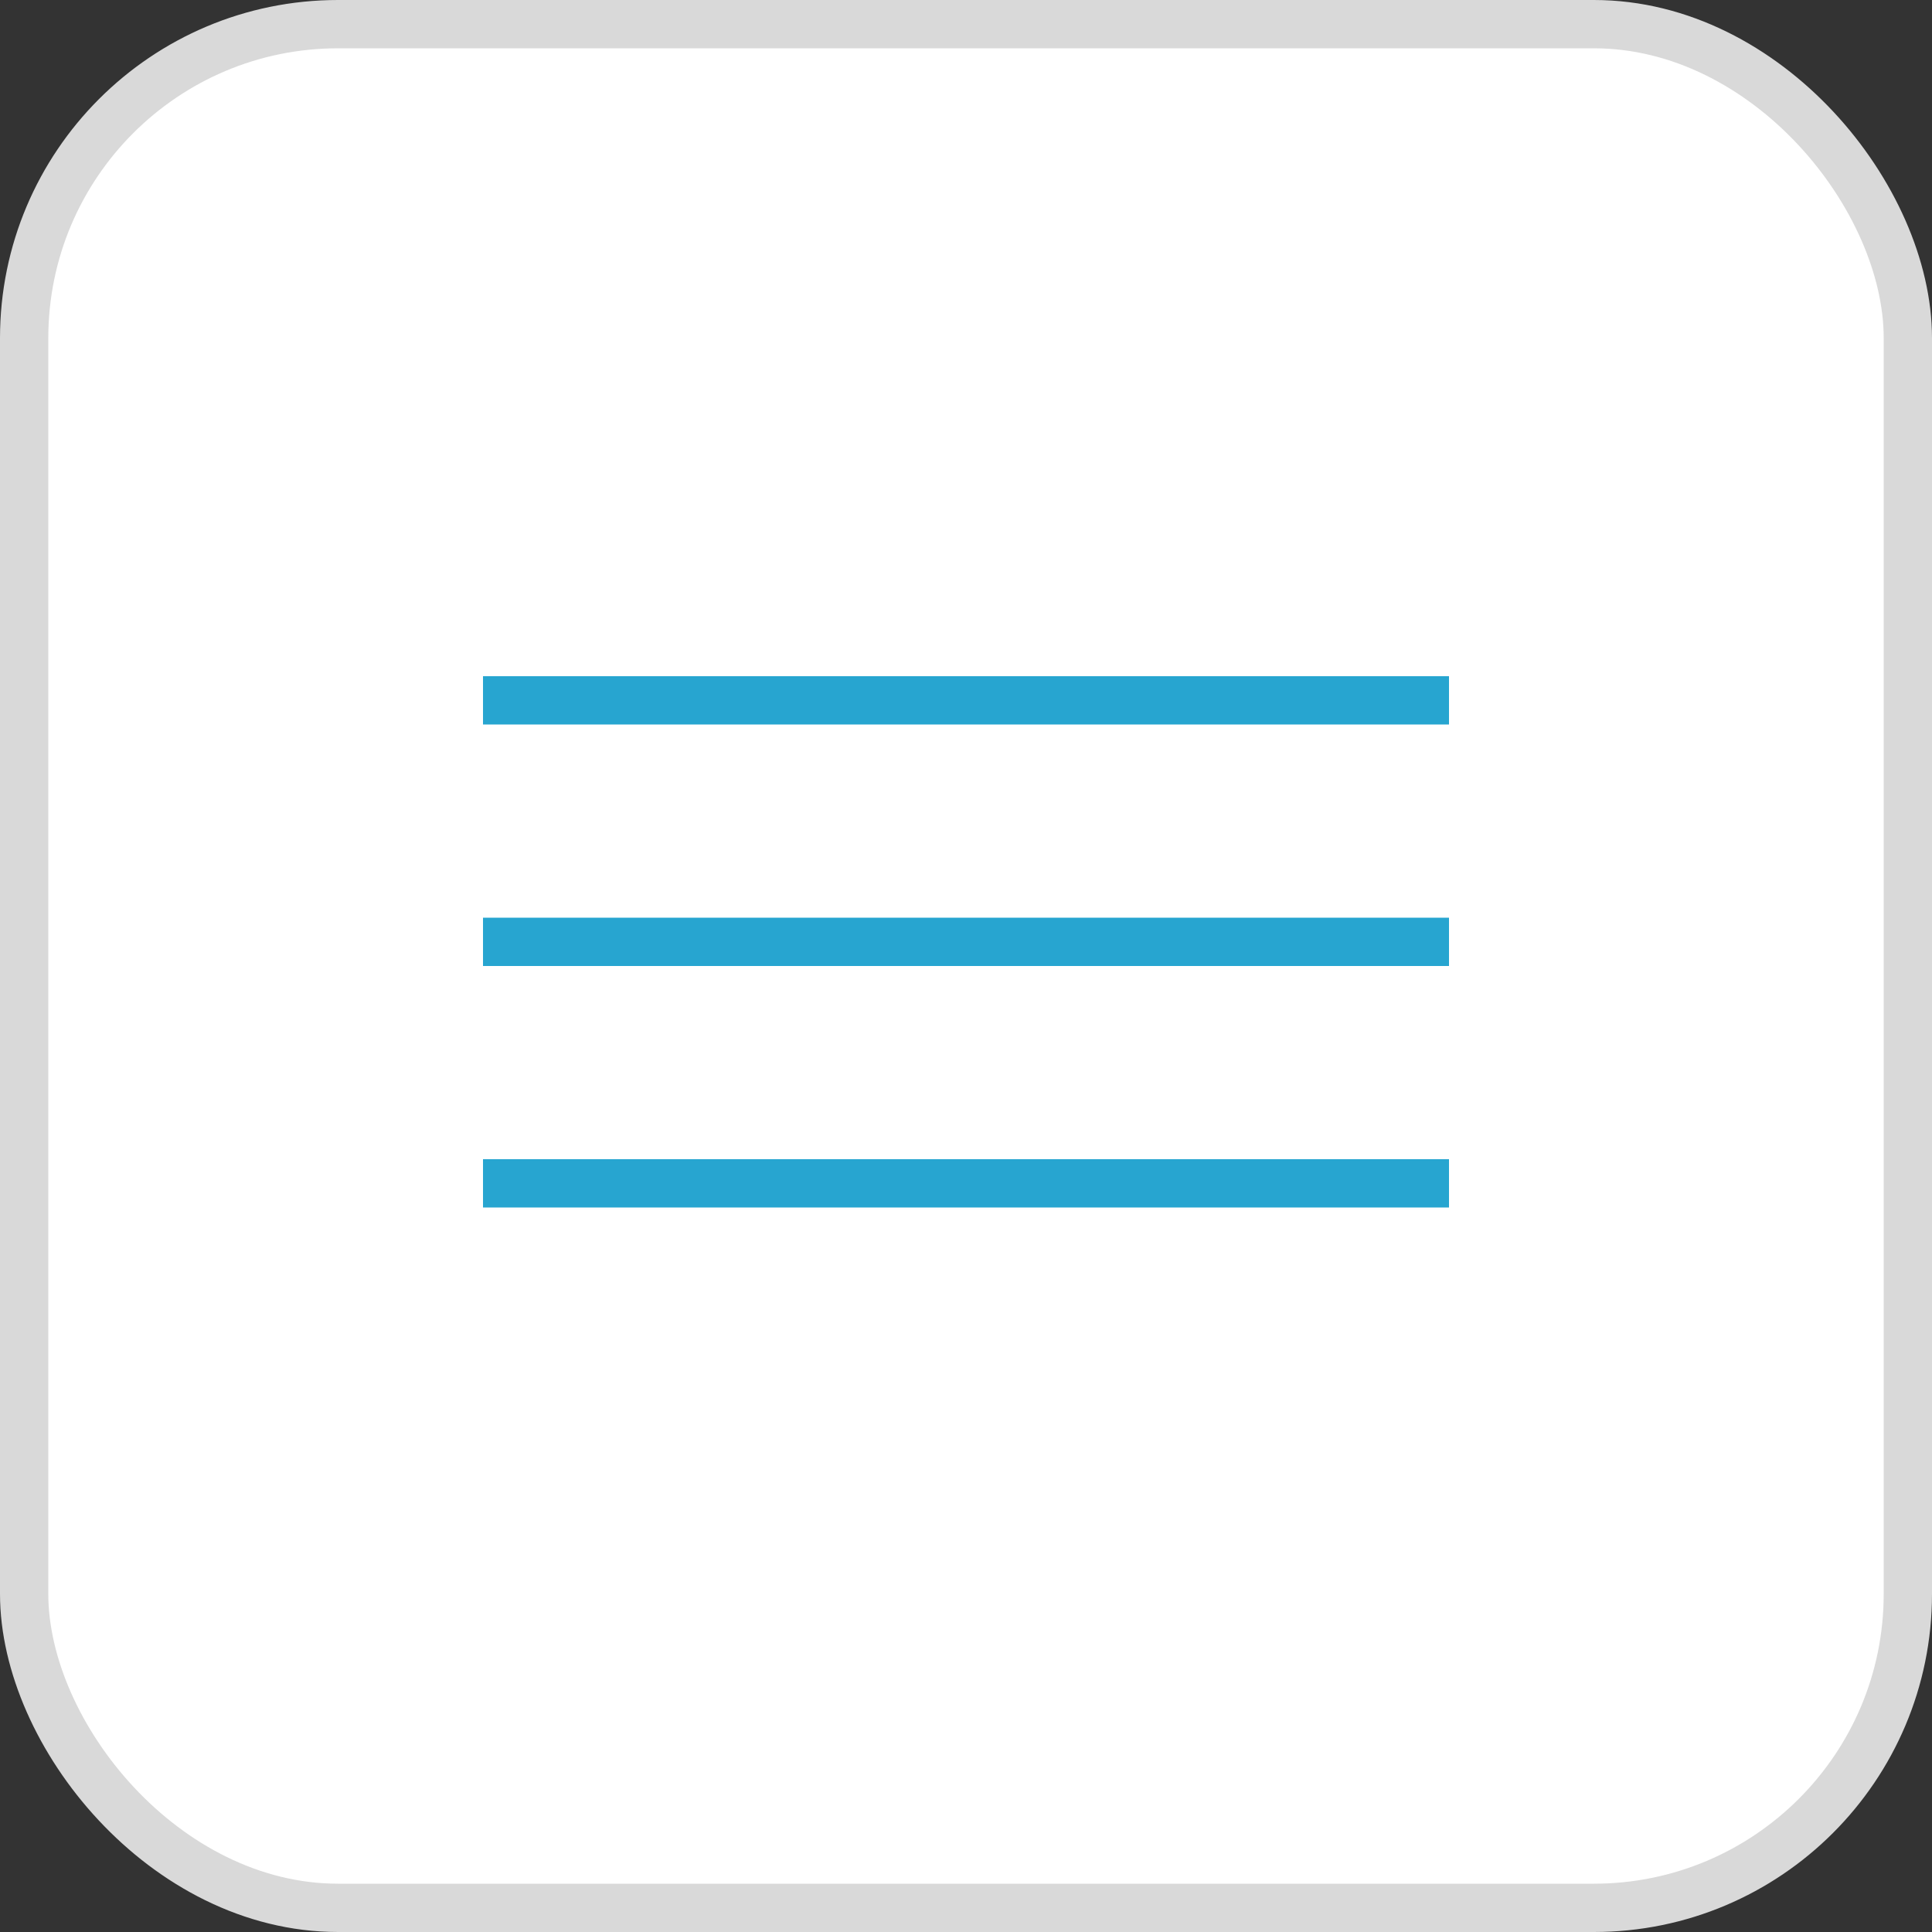
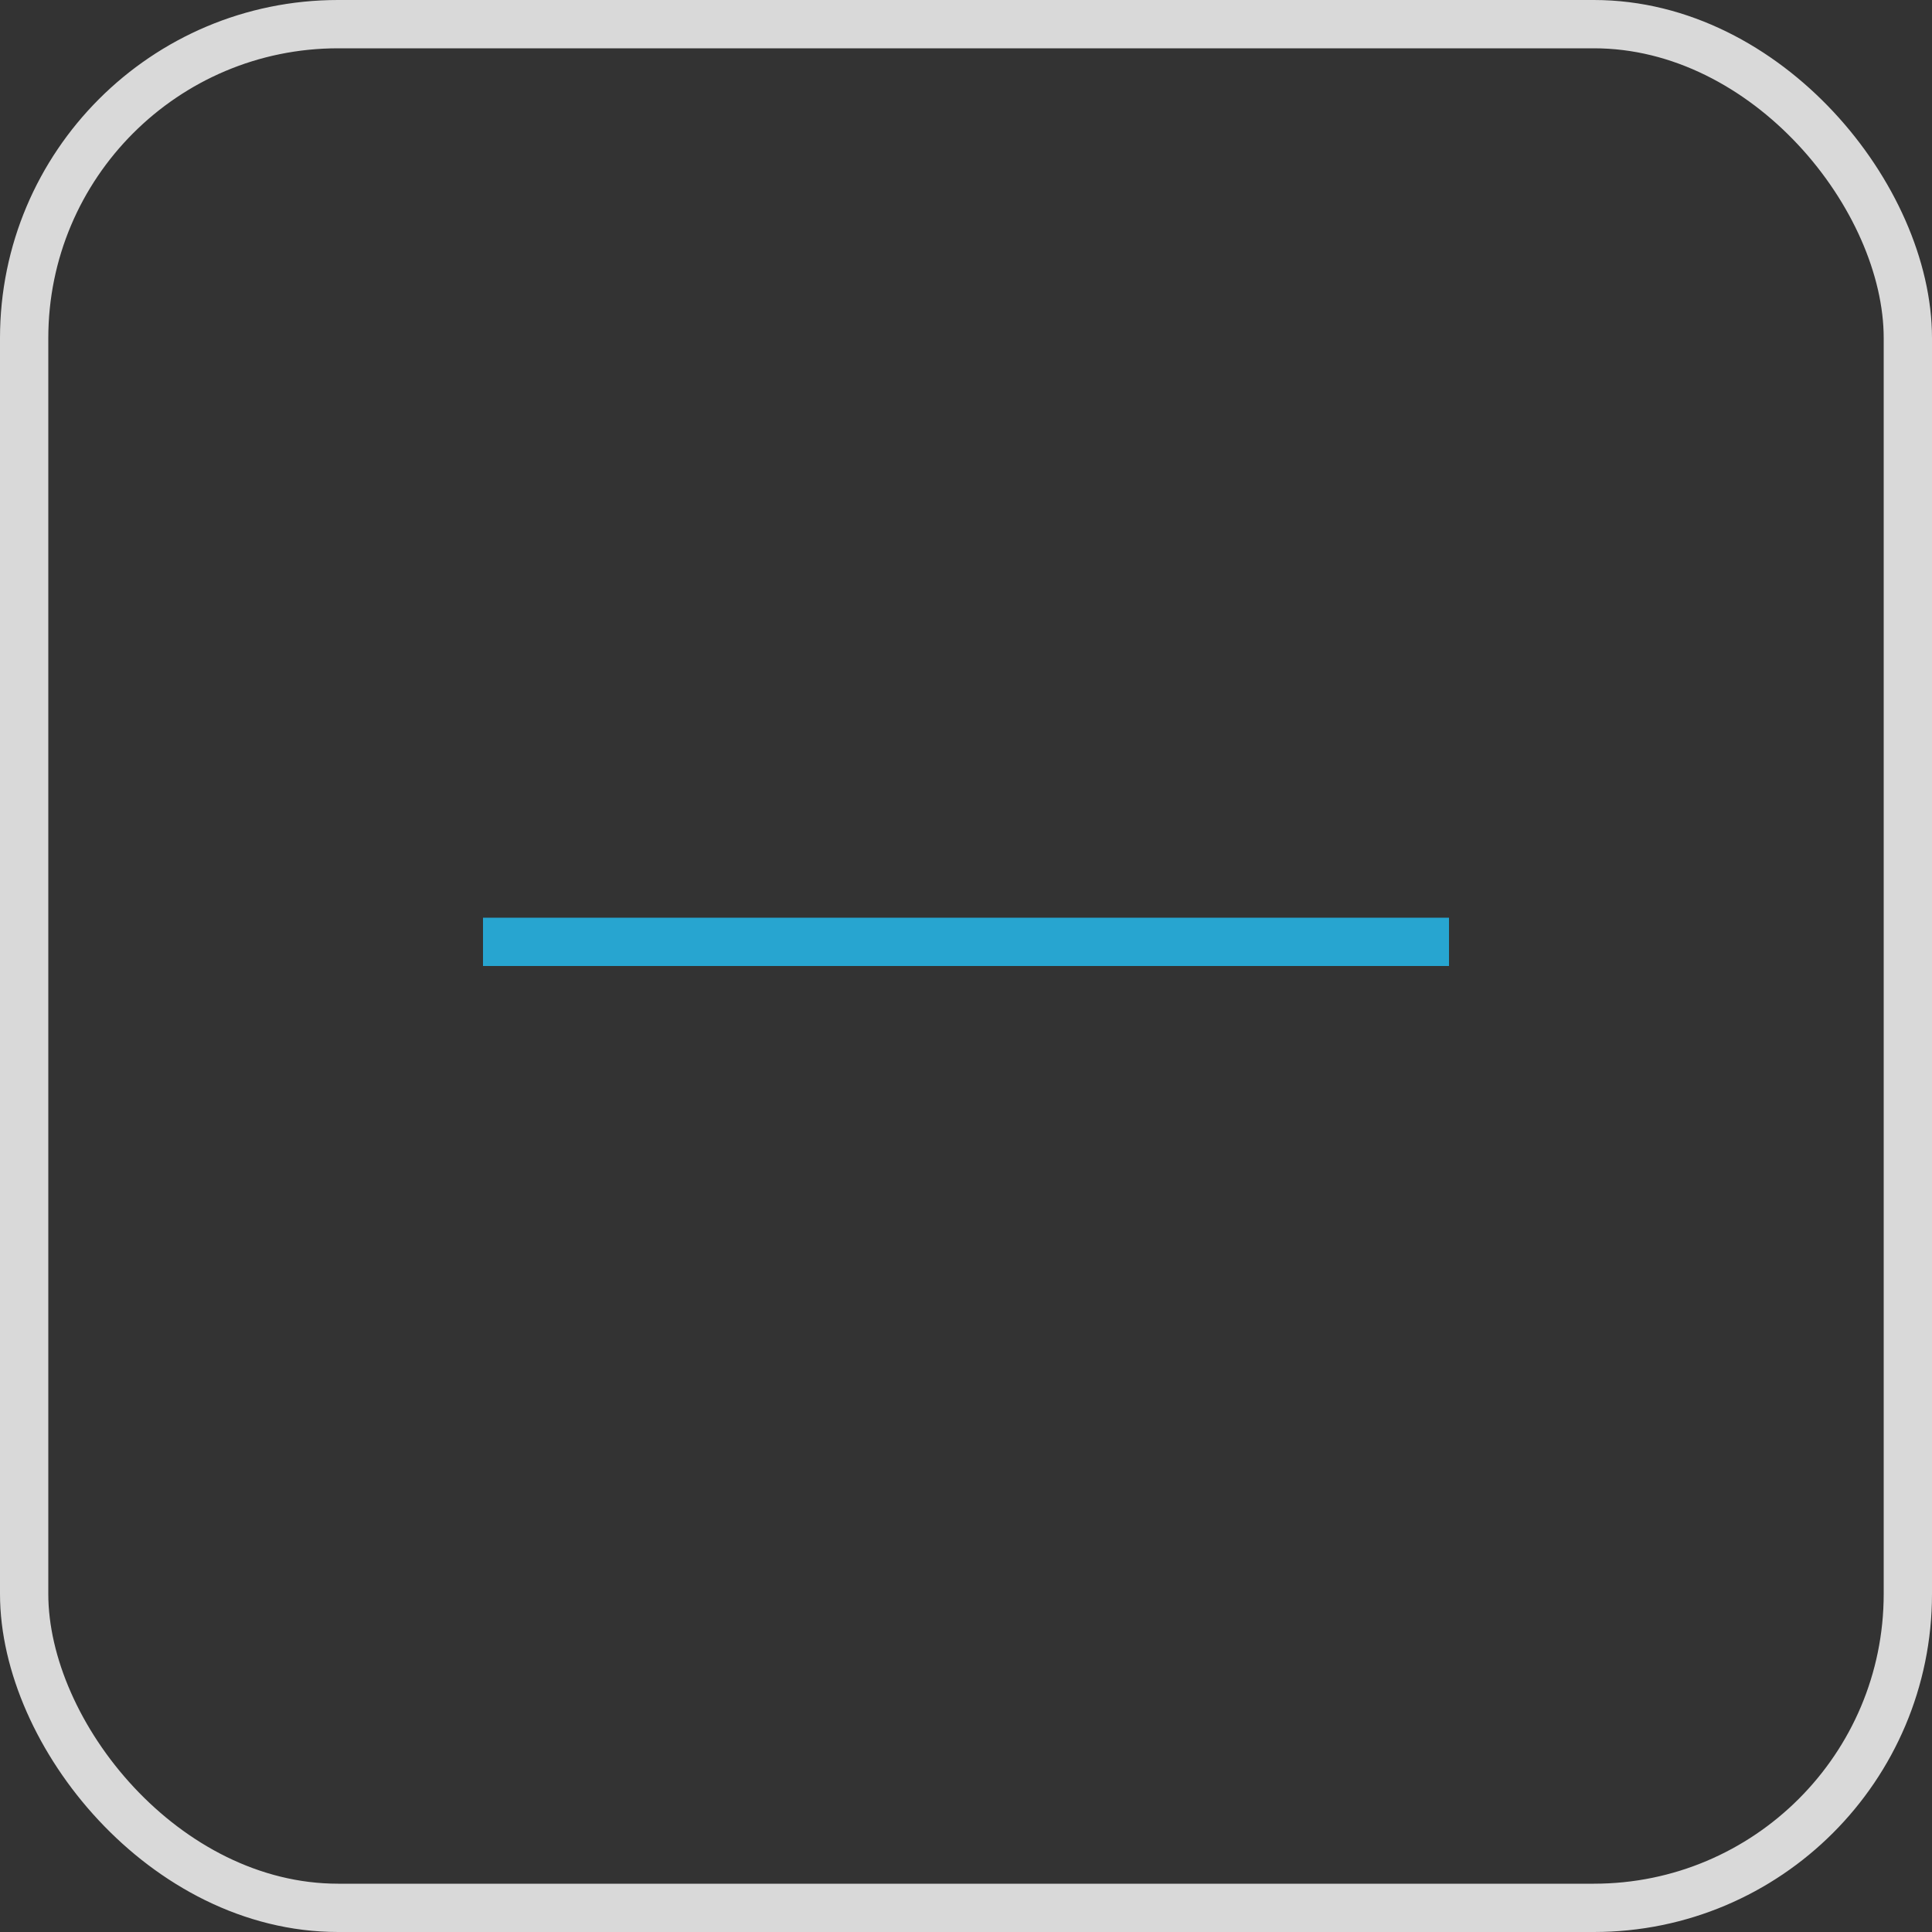
<svg xmlns="http://www.w3.org/2000/svg" width="40" height="40" viewBox="0 0 40 40" fill="none">
  <rect x="0" y="0" width="40" height="40" fill="#333333" stroke="none" />
-   <rect x="0.5" y="0.5" width="39" height="39" rx="6.5" fill="white" />
-   <line x1="10" y1="14.5" x2="30" y2="14.5" stroke="#27A5D0" />
  <line x1="10" y1="19.5" x2="30" y2="19.5" stroke="#27A5D0" />
-   <line x1="10" y1="24.5" x2="30" y2="24.5" stroke="#27A5D0" />
  <rect x="0.5" y="0.5" width="39" height="39" rx="6.5" stroke="#D9D9D9" />
</svg>